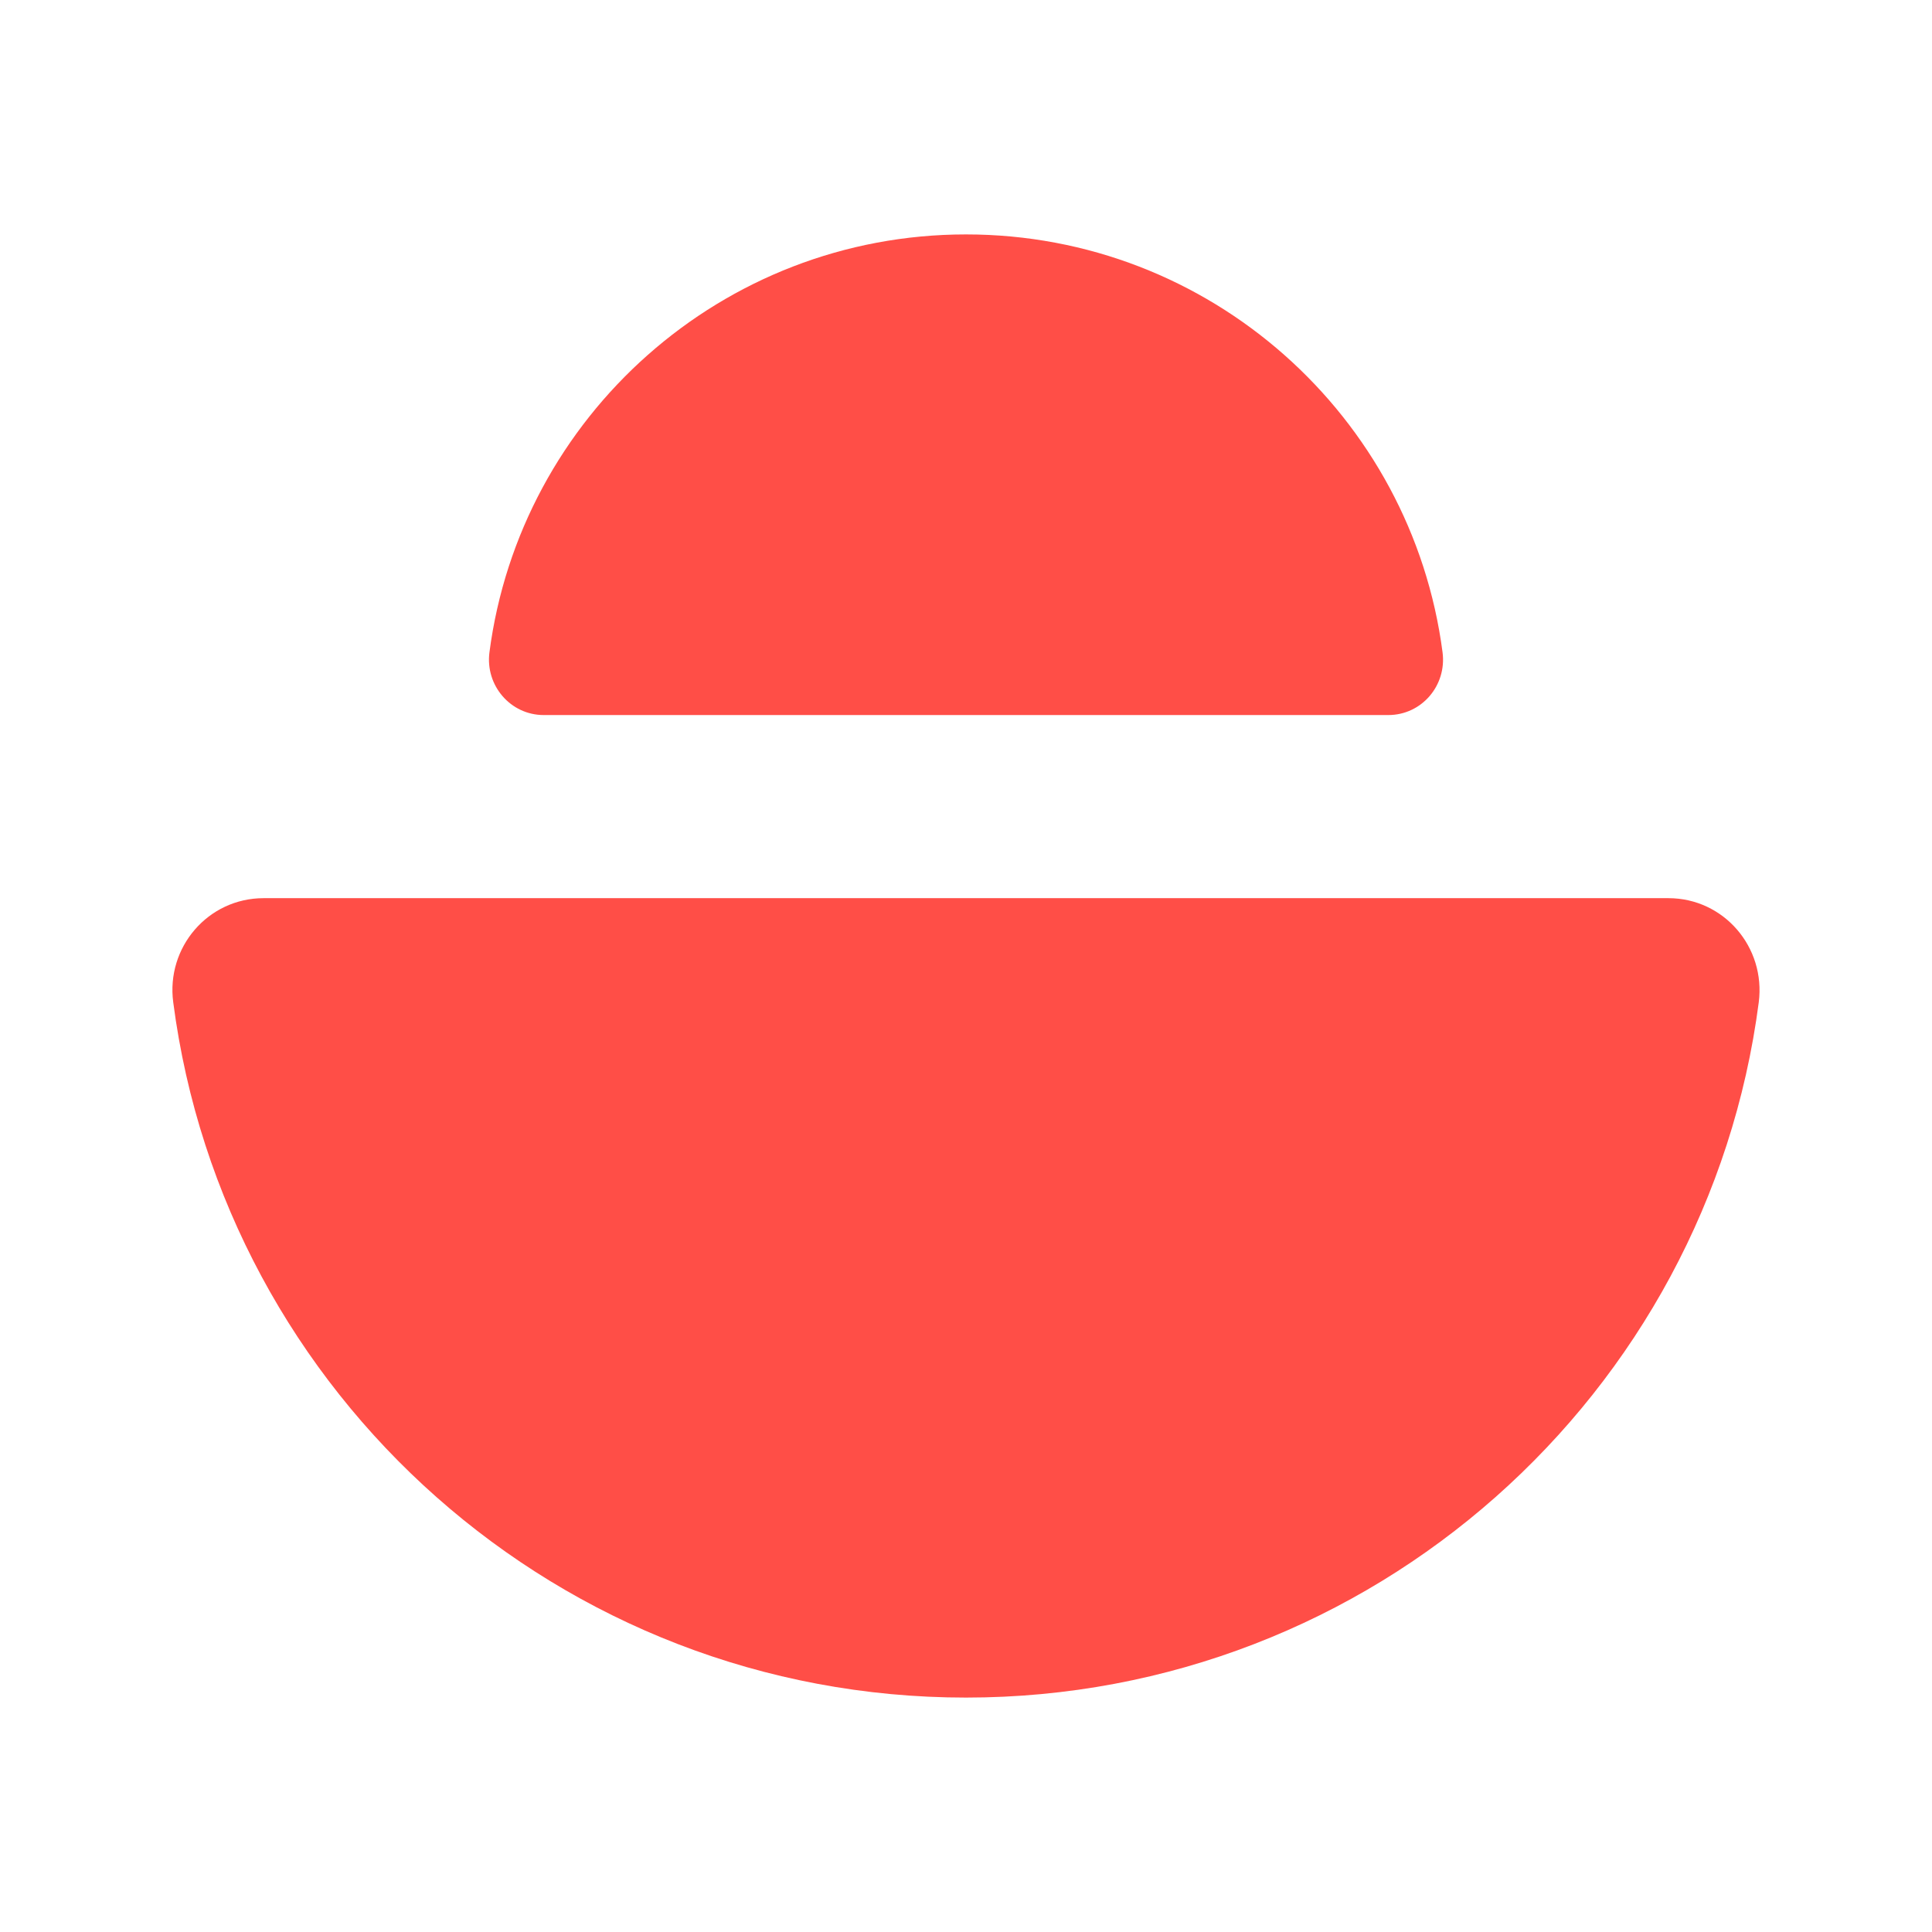
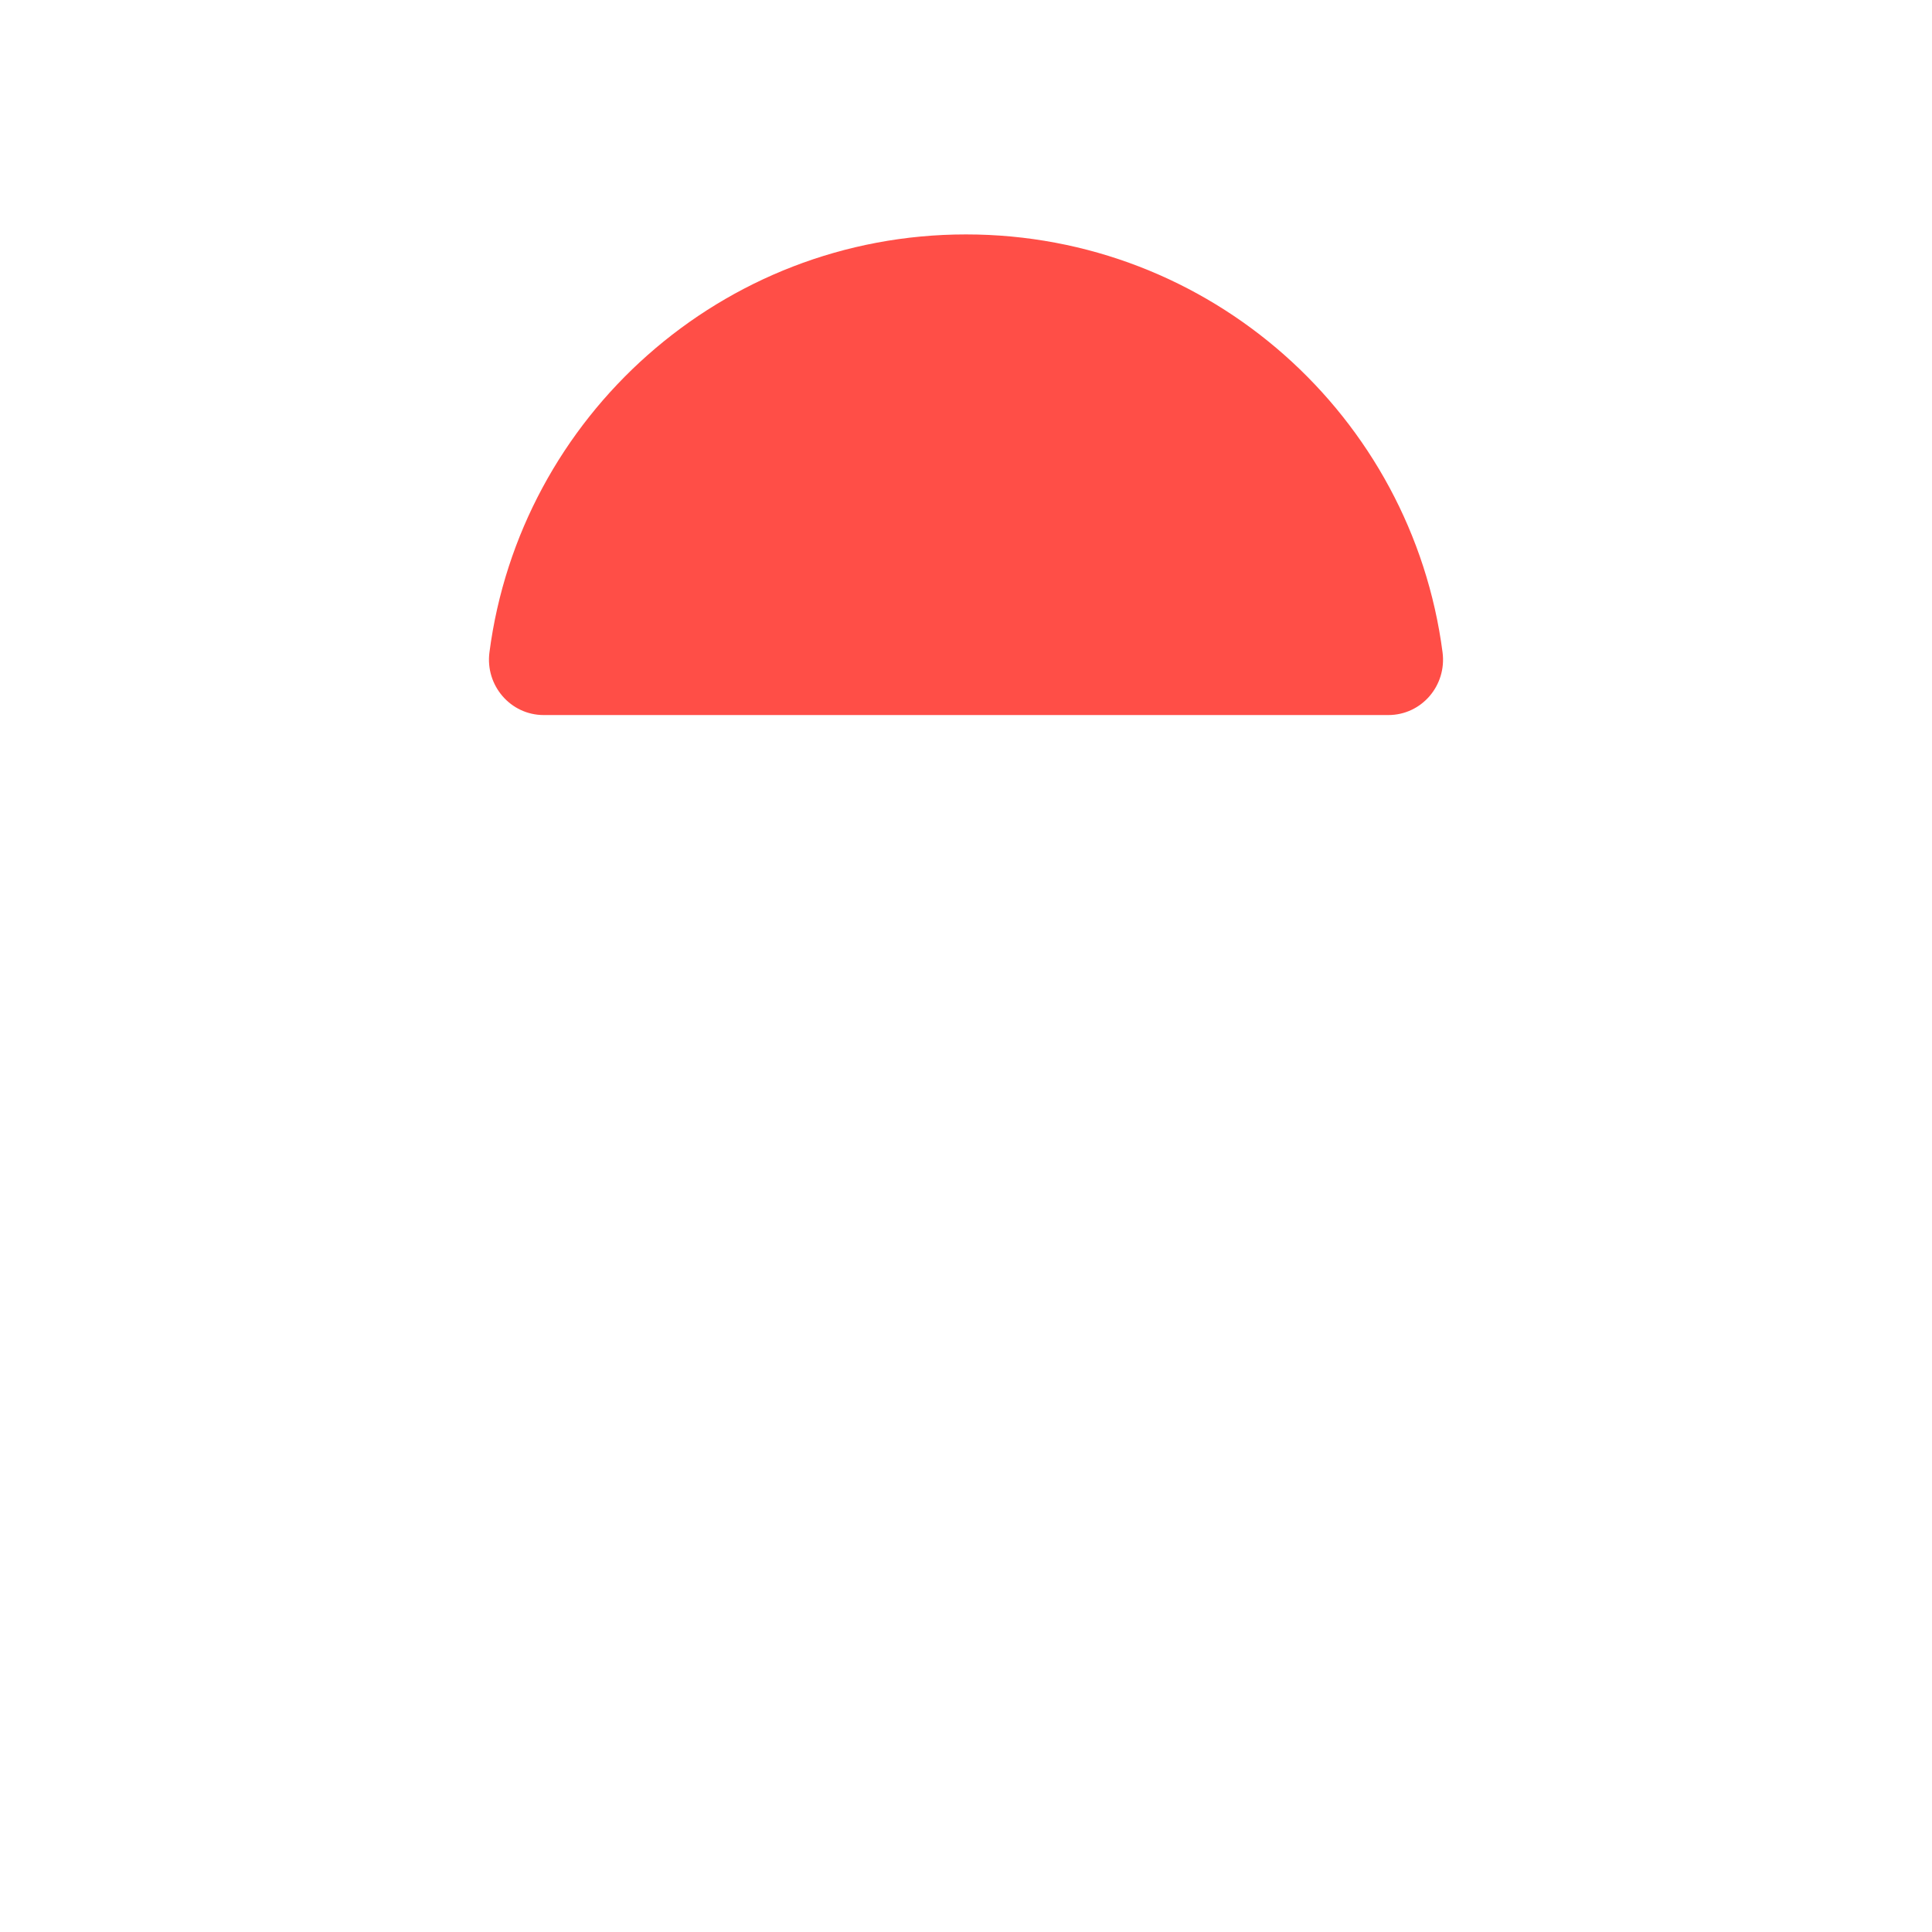
<svg xmlns="http://www.w3.org/2000/svg" id="Calque_1" viewBox="0 0 90 90">
  <defs>
    <style> .cls-1{fill:#ff4e47;stroke-width:0px;} @keyframes slideup{ 0%,25%,100%{ transform:translateY(-32px);} 50%,75%{ transform:translateY(0px);} } @keyframes slidedown{ 0%,25%,100%{ transform:translateY(42px); fill:#ff4e47; } 37%,87%{fill:#ff0e47;} 50%,75%{ transform:translateY(0px); fill:#ff4e47; } } path.b{ animation:slideup 5s ease infinite; } path.t{ animation:slidedown 5s .5s ease infinite; } </style>
  </defs>
-   <path class="cls-1 b" d="m12.28,41.84c-2.59,0-4.55,2.29-4.21,4.85,2.38,18.28,18.01,32.39,36.93,32.39s34.55-14.11,36.93-32.39c.33-2.57-1.63-4.85-4.21-4.85H12.28Z" />
  <path class="cls-1 t" d="m64.67,33.31c1.56,0,2.73-1.38,2.53-2.92-1.43-10.99-10.83-19.47-22.2-19.47s-20.77,8.49-22.2,19.47c-.2,1.54.98,2.92,2.53,2.92h39.34Z" />
</svg>